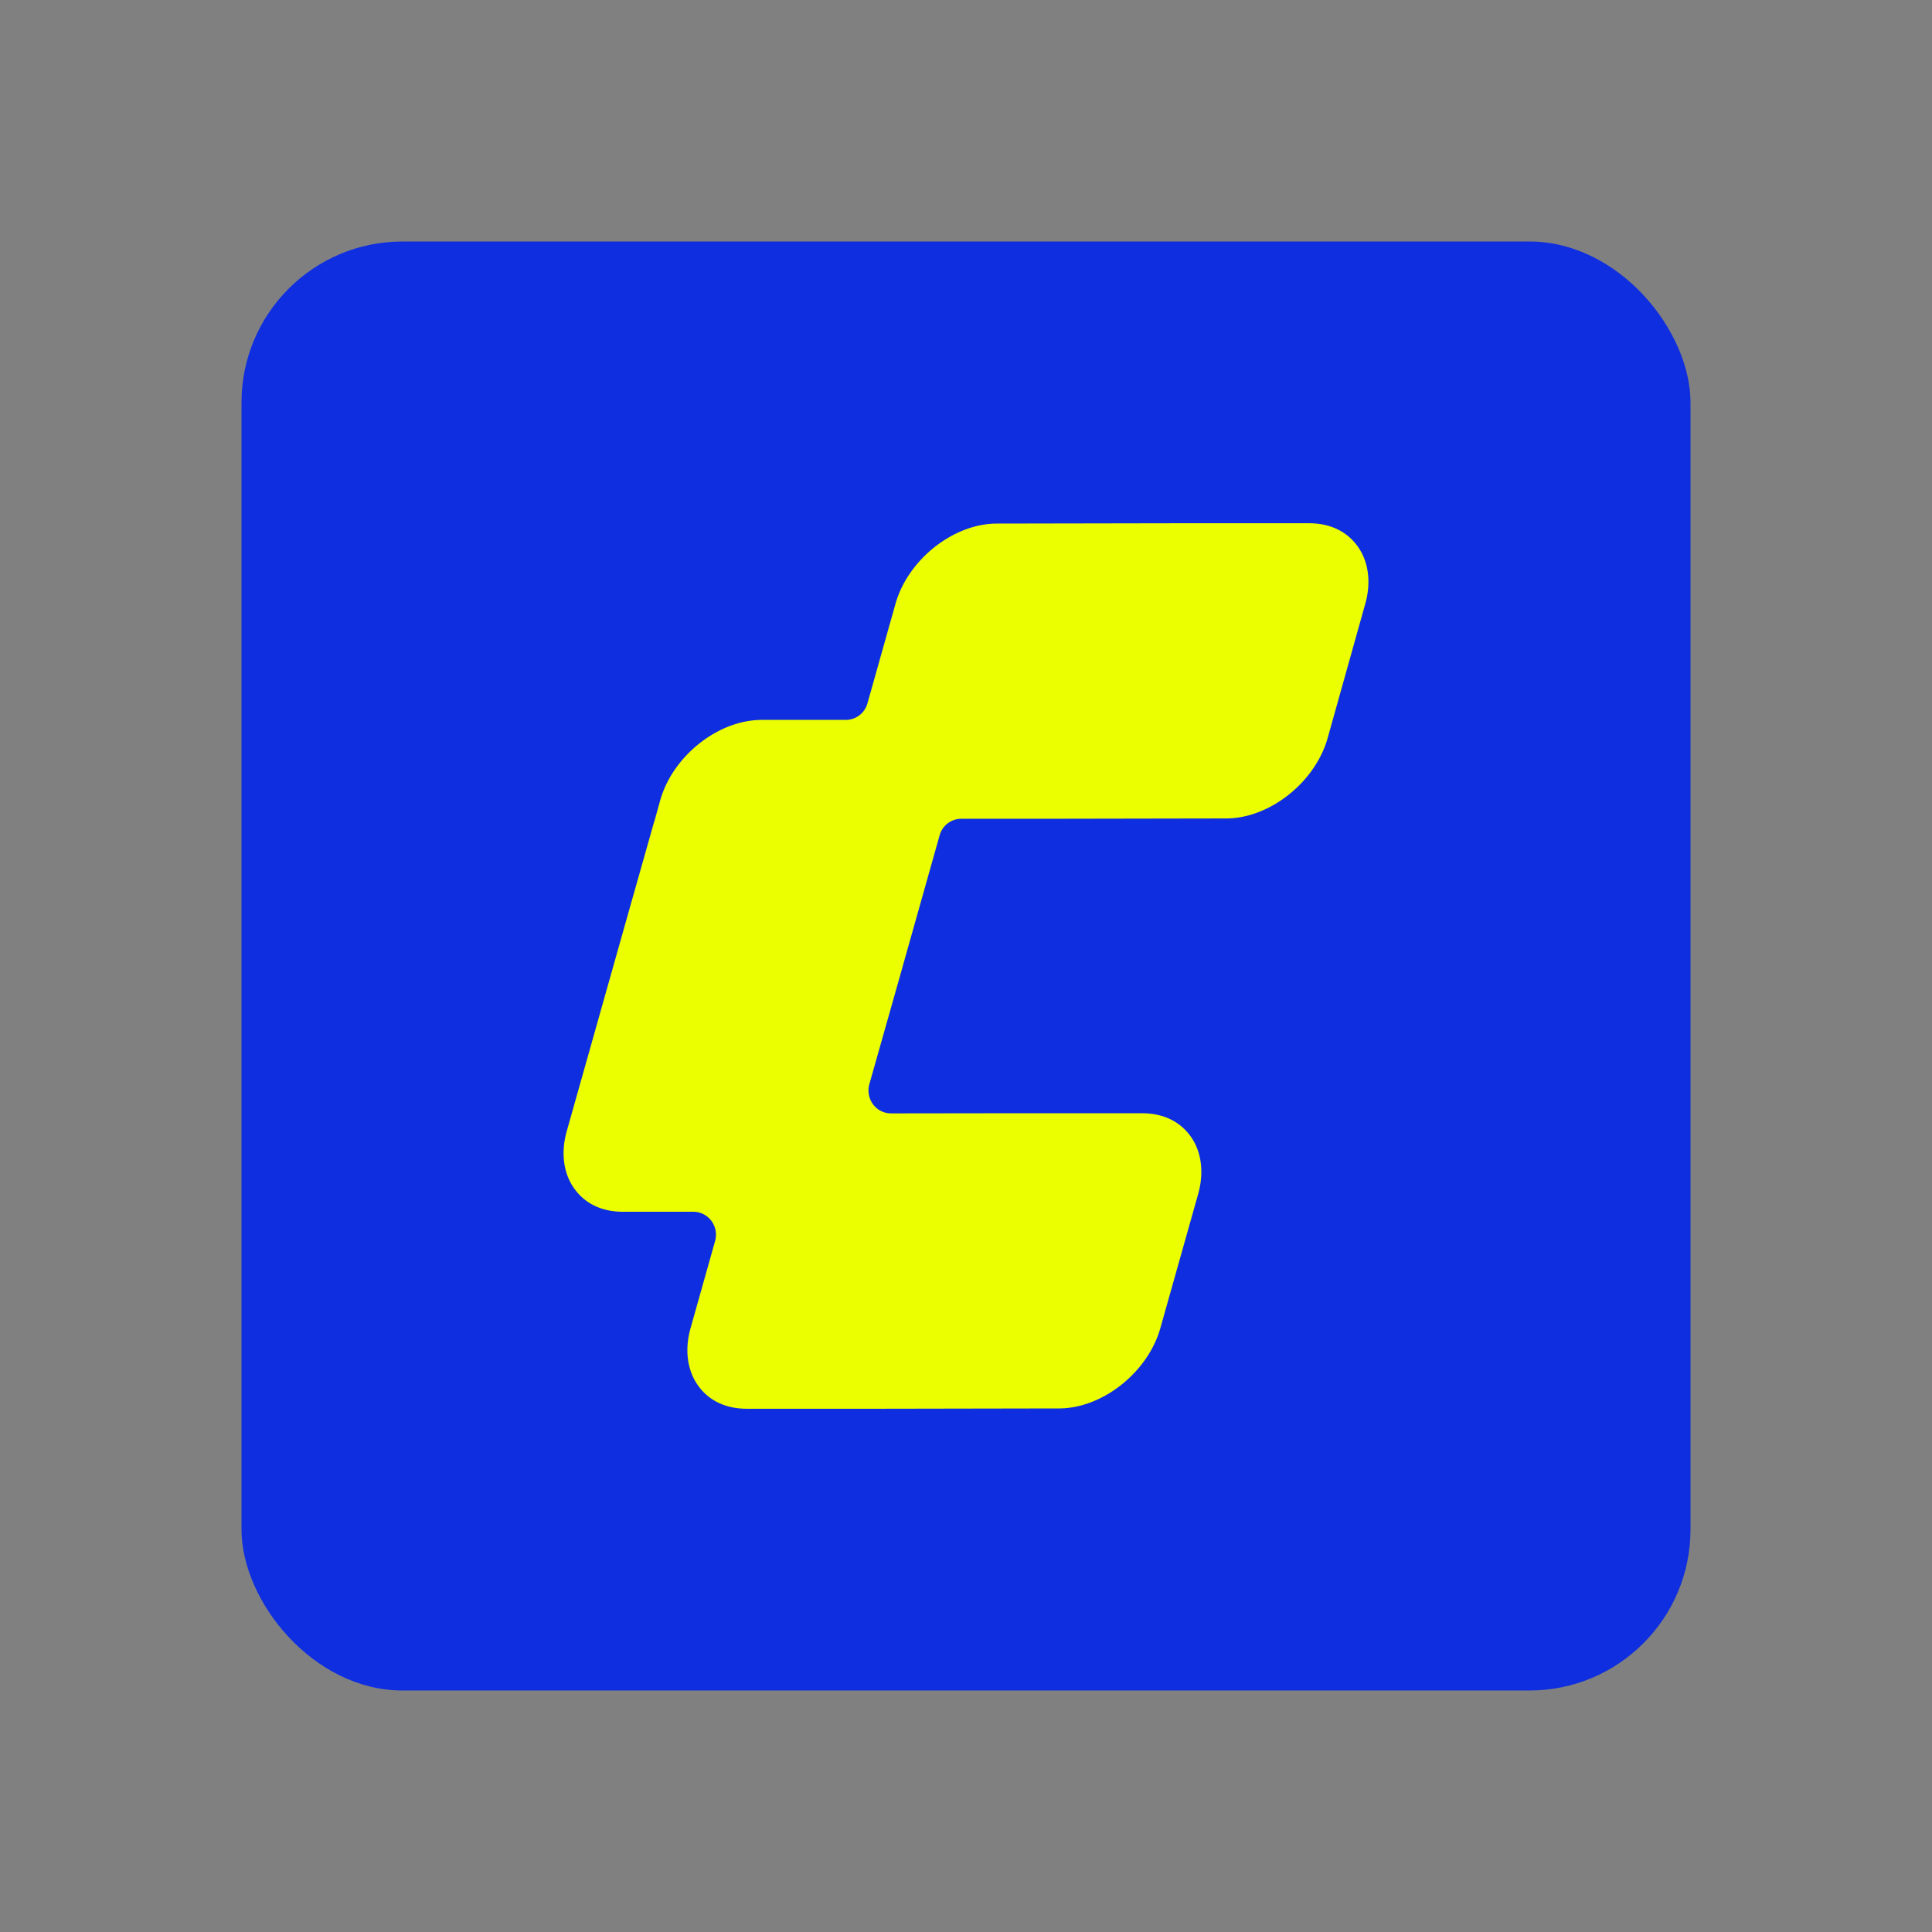
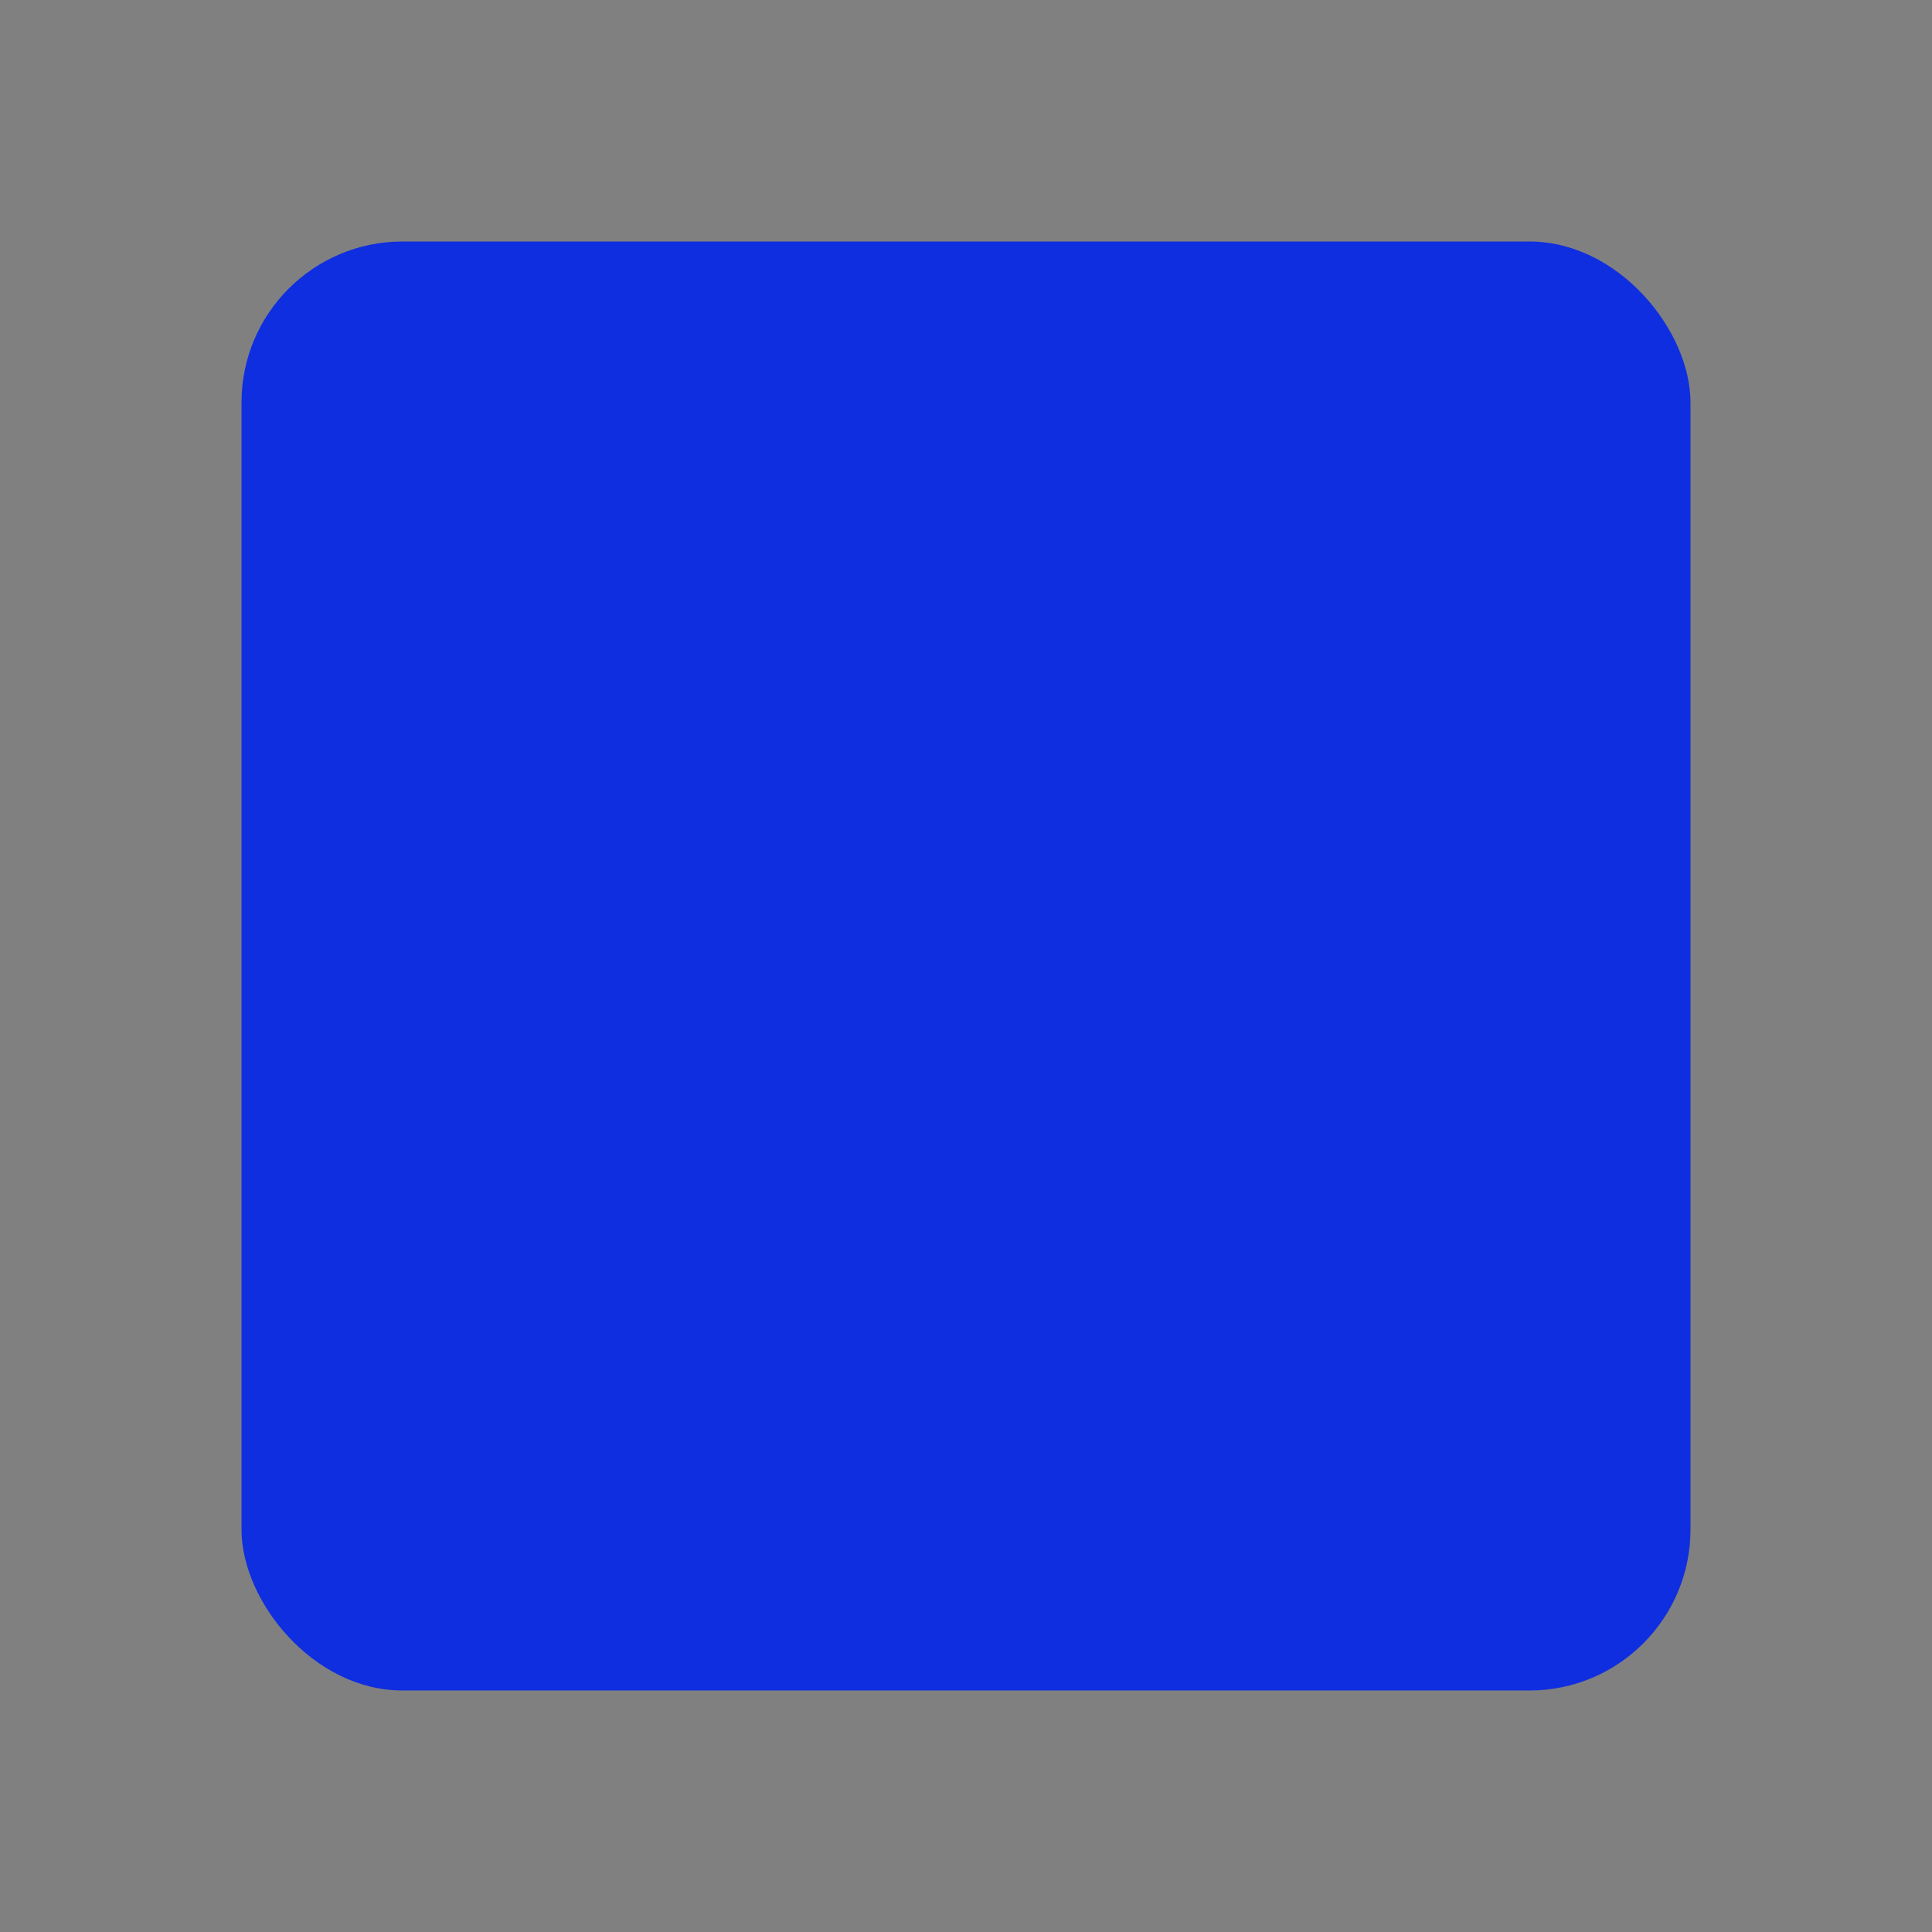
<svg xmlns="http://www.w3.org/2000/svg" fill="none" height="24" width="24">
  <rect width="100%" height="100%" fill="#808080" stroke="none" />
  <rect fill="#0F2EE0" height="18" rx="2" width="18" x="3" y="3" />
-   <path d="M13.155 17.496c.54 0 1.106-.449 1.26-1l.47-1.667c.075-.27.039-.533-.1-.72-.135-.184-.343-.28-.6-.28h-1.634l-1.482.002a.28.28 0 0 1-.224-.113.29.29 0 0 1-.045-.252l.405-1.43.005-.019.462-1.639a.28.28 0 0 1 .27-.207h1.046l2.243-.004c.54 0 1.107-.448 1.262-1L16.96 7.5c.076-.27.04-.532-.1-.72-.134-.183-.342-.28-.599-.28h-1.634l-2.244.004c-.54 0-1.106.449-1.26 1l-.347 1.232a.28.28 0 0 1-.27.207H9.462c-.54 0-1.106.448-1.261 1l-.07.252-.007.02-.263.93-.006.02-.815 2.888c-.076.27-.04.532.1.72.134.183.342.28.599.28h.875c.088 0 .17.042.224.114a.29.29 0 0 1 .045.25L8.578 16.5c-.076.27-.04.532.1.72.134.183.342.28.599.28h1.639z" fill="#EBFF00" />
</svg>